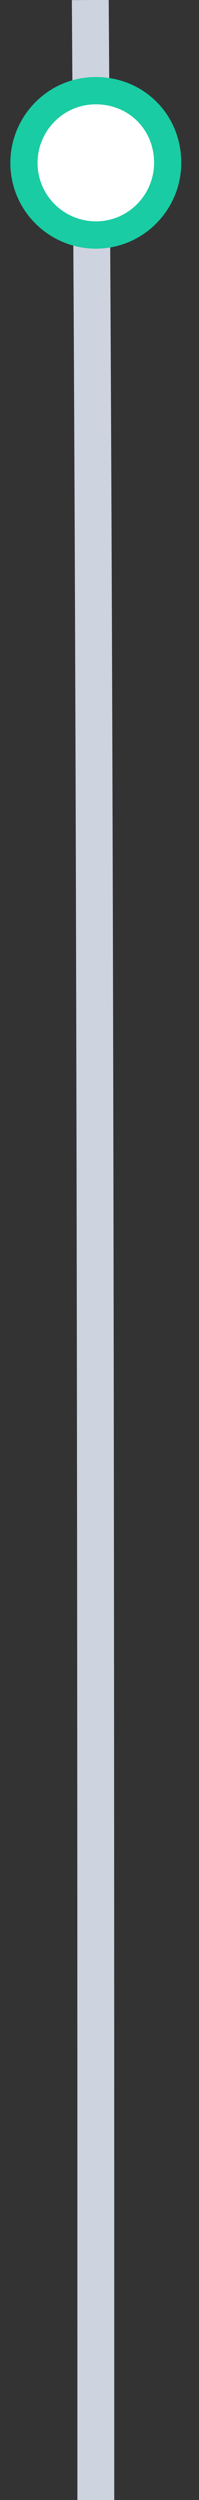
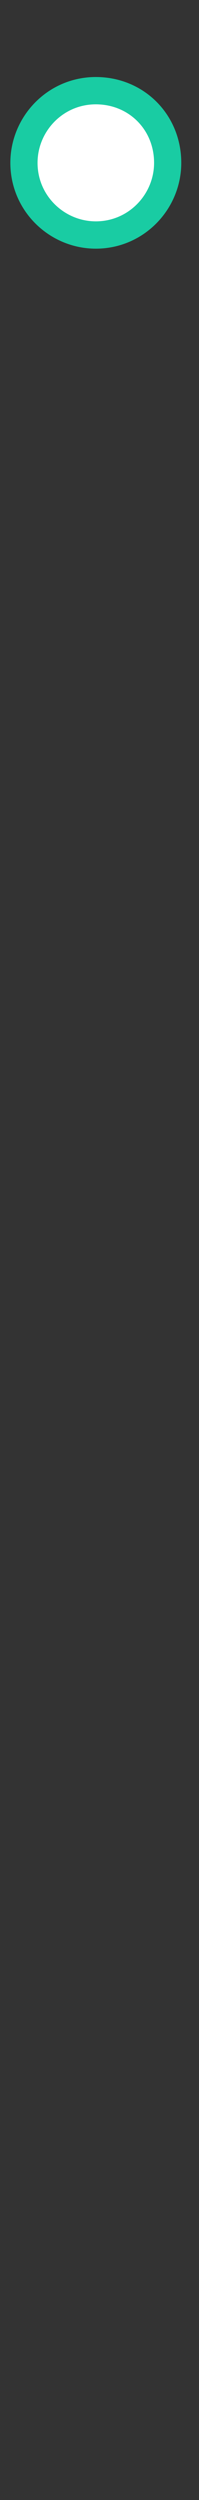
<svg xmlns="http://www.w3.org/2000/svg" version="1.1" id="Layer_1" x="0px" y="0px" viewBox="0 0 10.8 135.1" style="enable-background:new 0 0 10.8 135.1;" xml:space="preserve">
  <rect x="0" y="0" width="10.8" height="135.1" fill="#333333" stroke="none" />
  <style type="text/css">
		.st0{fill:none;stroke:#CED3E0;stroke-width:2;}
		.st1{fill:#FFFFFF;stroke:#19CCA3;stroke-width:1.476;stroke-miterlimit:3.936;}
		:root { --animate-duration: 1s; --animate-delay: 1s; --animate-repeat: 1; }
	    :after, :before {-moz-osx-font-smoothing: grayscale; -webkit-font-smoothing: antialiased; text-rendering: optimizeLegibility; }
	    .animate--animated {-webkit-animation-duration: 1s; animation-duration: 1s; -webkit-animation-fill-mode: both; animation-fill-mode: both; }
	    @media(prefers-reduced-motion:reduce), print {
	        .animate--animated {-webkit-animation-duration: 1ms; animation-duration: 1ms; -webkit-animation-iteration-count: 1; animation-iteration-count: 1; transition-duration: 1ms; visibility: visible; opacity: 1; }
	    }
	    @keyframes animate-point-down { 0% {transform: translate(0); opacity: 0; } 
    		10% {transform: translateY(1rem); opacity: .5; } 
    		60% {transform: translateY(4rem); opacity: 1; } 
    		to {transform: translateY(5rem); opacity: 0; } 
    	}
    	.animate-point-down-3 {-webkit-animation: animate-point-down 3s infinite; animation: animate-point-down 3s infinite; -webkit-animation-timing-function: linear; animation-timing-function: linear; -webkit-animation-delay: 1s; animation-delay: 1s; }
	</style>
  <g transform="translate(1 1)">
-     <path class="st0" d="M4.2,134.1C4.2,89,4.2,43.8,3.9-1" />
-   </g>
+     </g>
  <path class="st1 animate-point-down-3 animate--animated" d="M5.2,4.9L5.2,4.9C3,4.9,1.3,6.7,1.3,8.8l0,0c0,2.2,1.8,3.9,3.9,3.9l0,0c2.2,0,3.9-1.8,3.9-3.9l0,0 C9.1,6.6,7.4,4.9,5.2,4.9z" />
</svg>